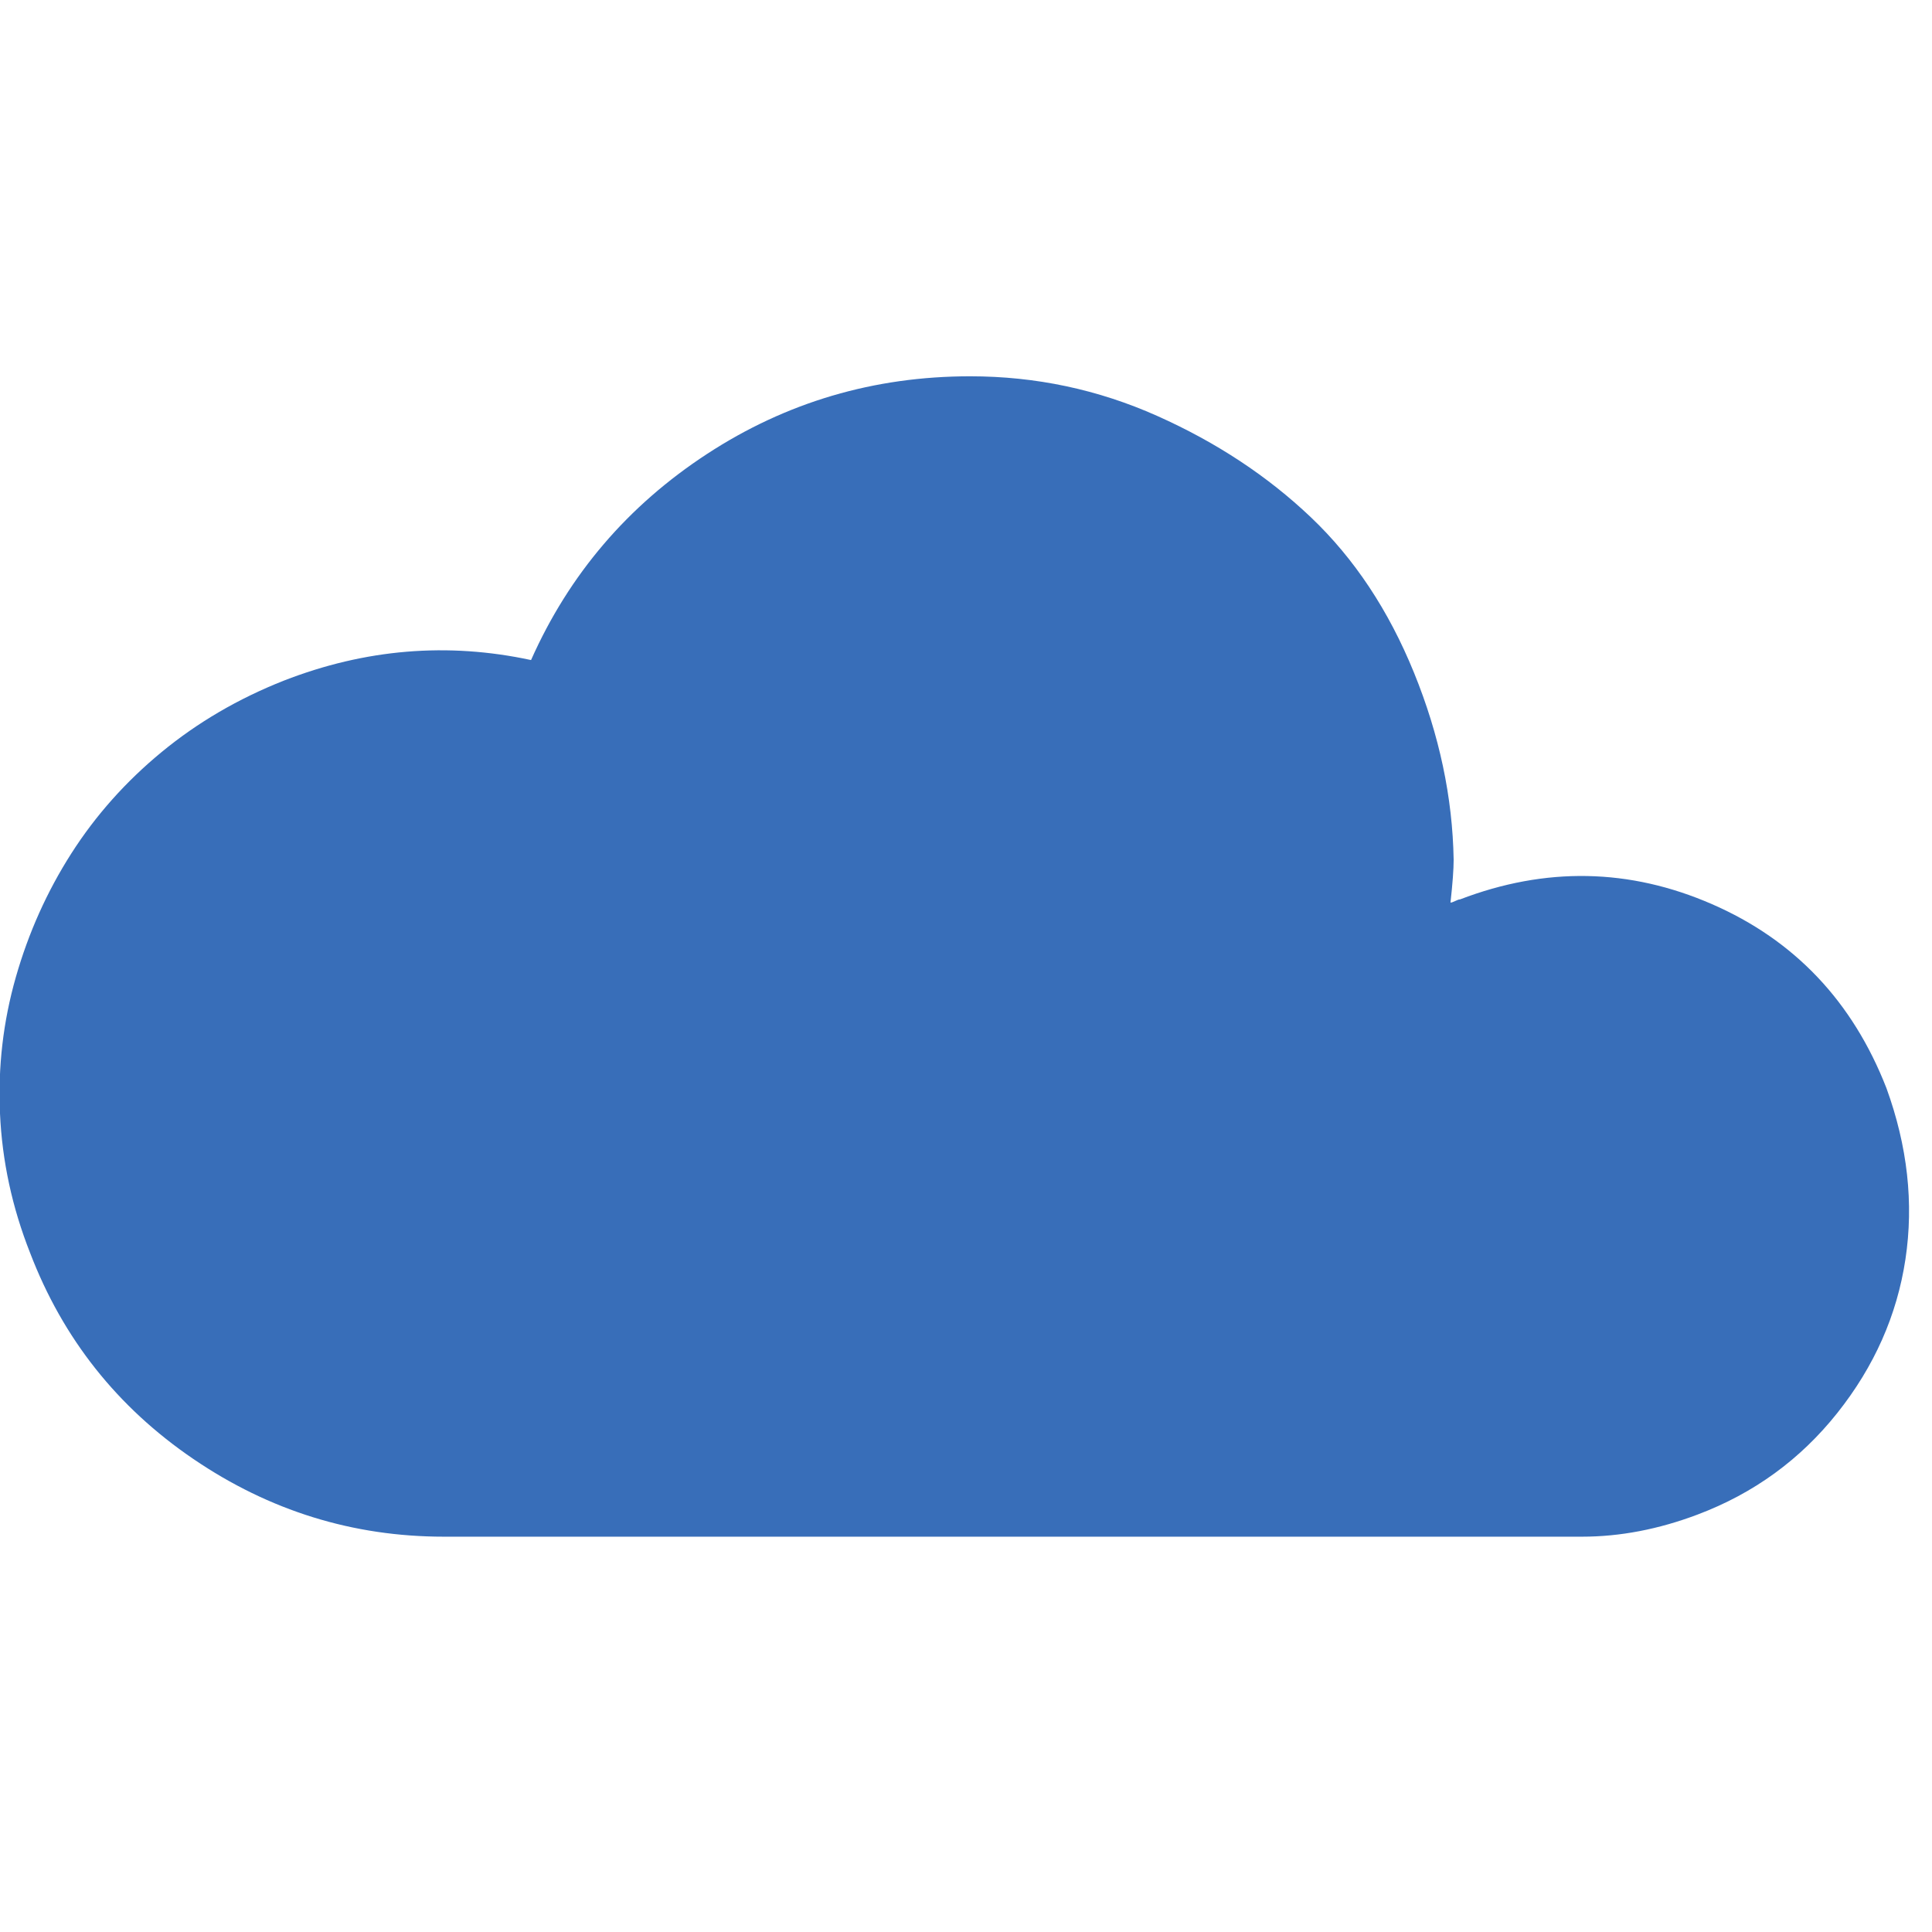
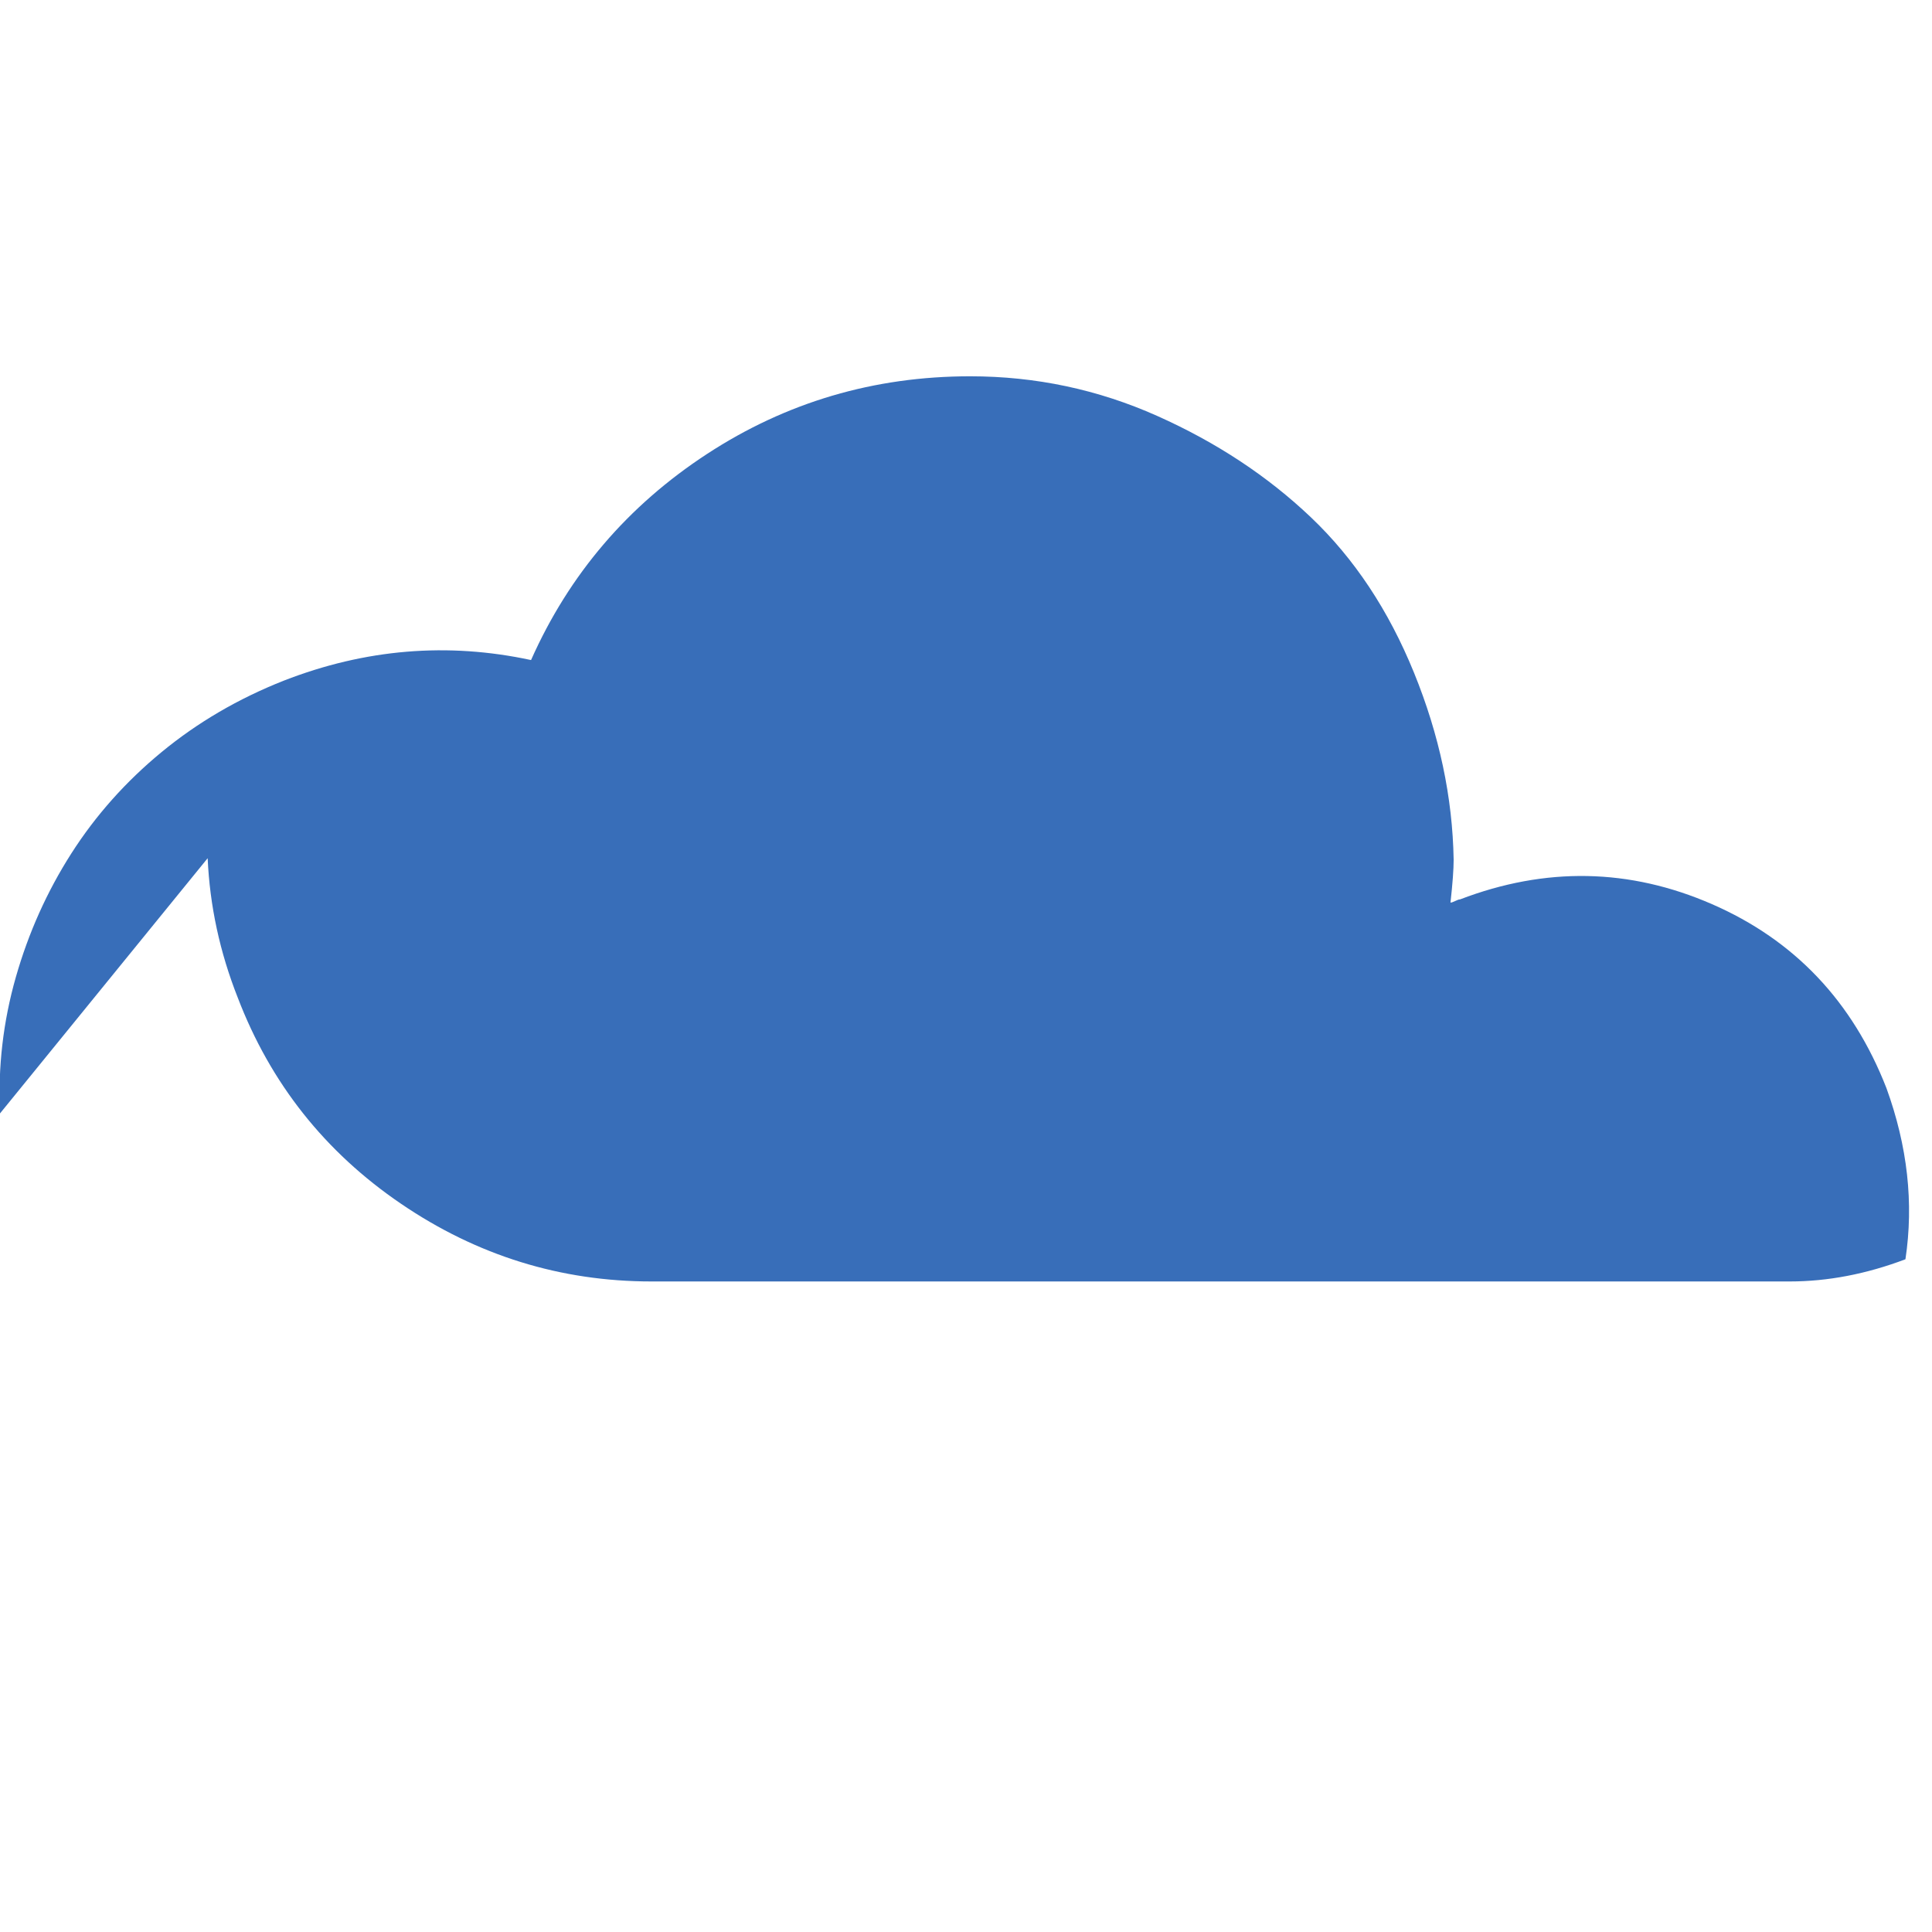
<svg xmlns="http://www.w3.org/2000/svg" version="1.1" width="250" height="250" viewBox="0 0 39 32">
  <style>svg { --primary-color: #386eb9; --secondary-color: #3b3b3b; --tertiary-color: #ffffff; }</style>
-   <path style="fill:#386eb9" d="M0 18.976q-0.064-1.408 0.32-2.752t1.12-2.496 1.824-2.048 2.464-1.44q2.464-0.96 4.992-0.416 1.152-2.592 3.552-4.16t5.312-1.568q1.984 0 3.776 0.8t3.104 2.048 2.080 3.136 0.8 3.776q0 0.288-0.064 0.864 0.032 0 0.096-0.032t0.096-0.032q2.592-0.992 5.088 0.096t3.52 3.712q0.64 1.76 0.384 3.456t-1.376 3.104-2.816 2.048q-1.184 0.448-2.336 0.448h-22.976q-2.752 0-5.056-1.568t-3.296-4.16q-0.544-1.376-0.608-2.816z" />
+   <path style="fill:#386eb9" d="M0 18.976q-0.064-1.408 0.32-2.752t1.12-2.496 1.824-2.048 2.464-1.44q2.464-0.96 4.992-0.416 1.152-2.592 3.552-4.16t5.312-1.568q1.984 0 3.776 0.8t3.104 2.048 2.080 3.136 0.8 3.776q0 0.288-0.064 0.864 0.032 0 0.096-0.032t0.096-0.032q2.592-0.992 5.088 0.096t3.52 3.712q0.64 1.76 0.384 3.456q-1.184 0.448-2.336 0.448h-22.976q-2.752 0-5.056-1.568t-3.296-4.16q-0.544-1.376-0.608-2.816z" />
</svg>